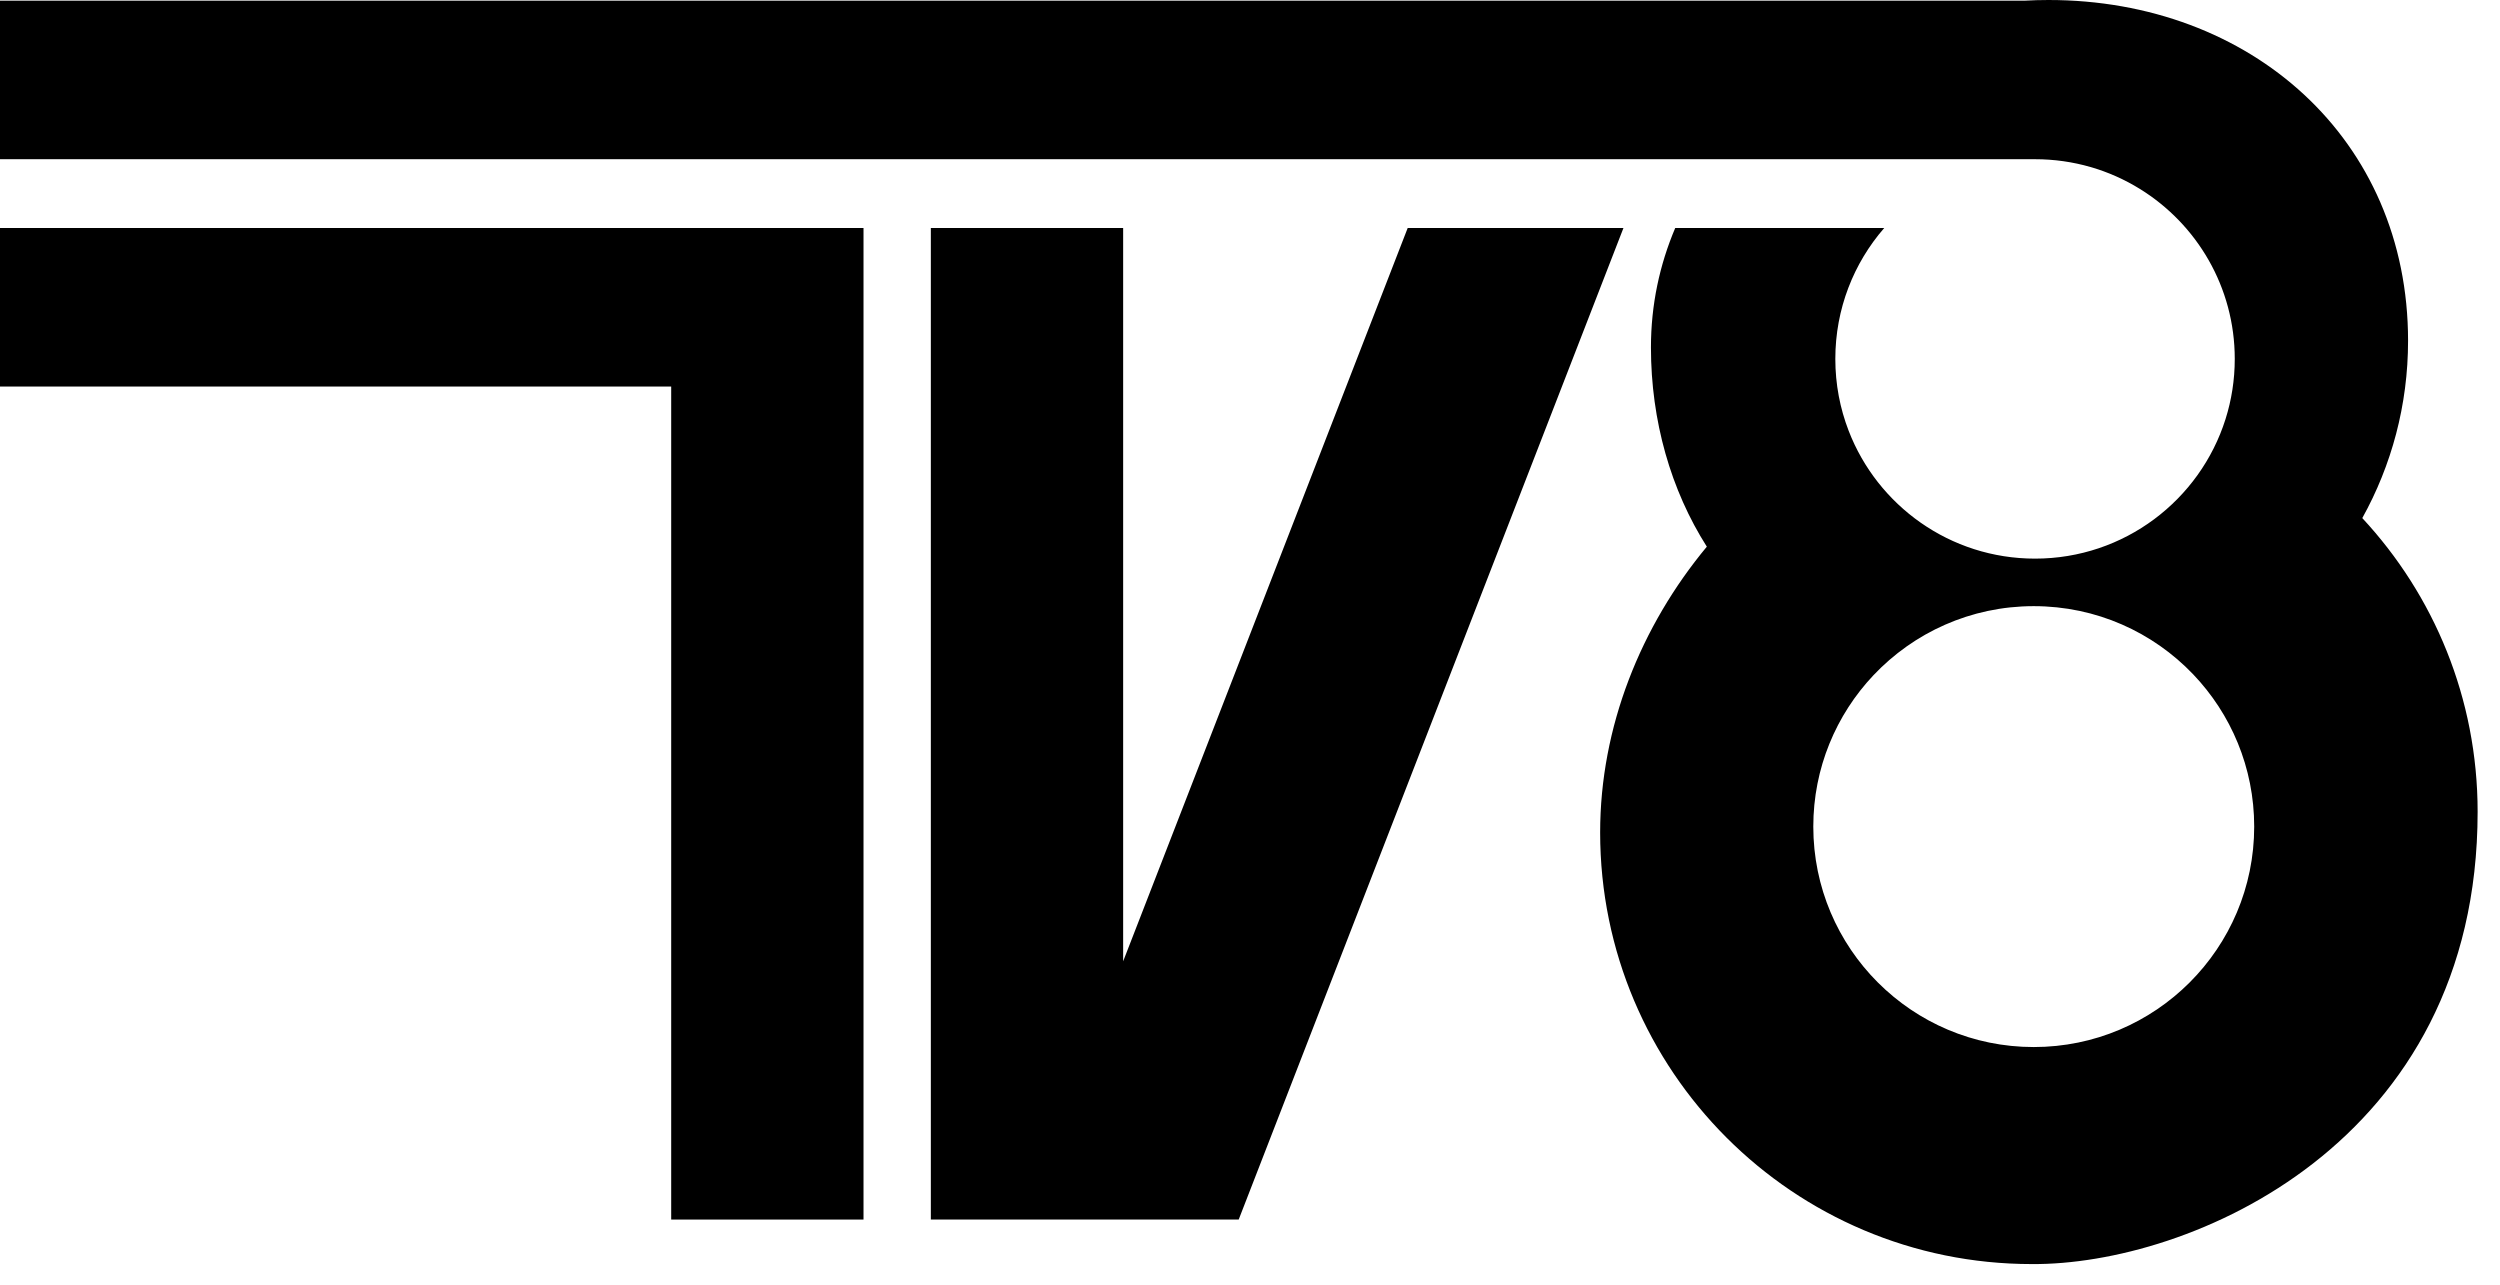
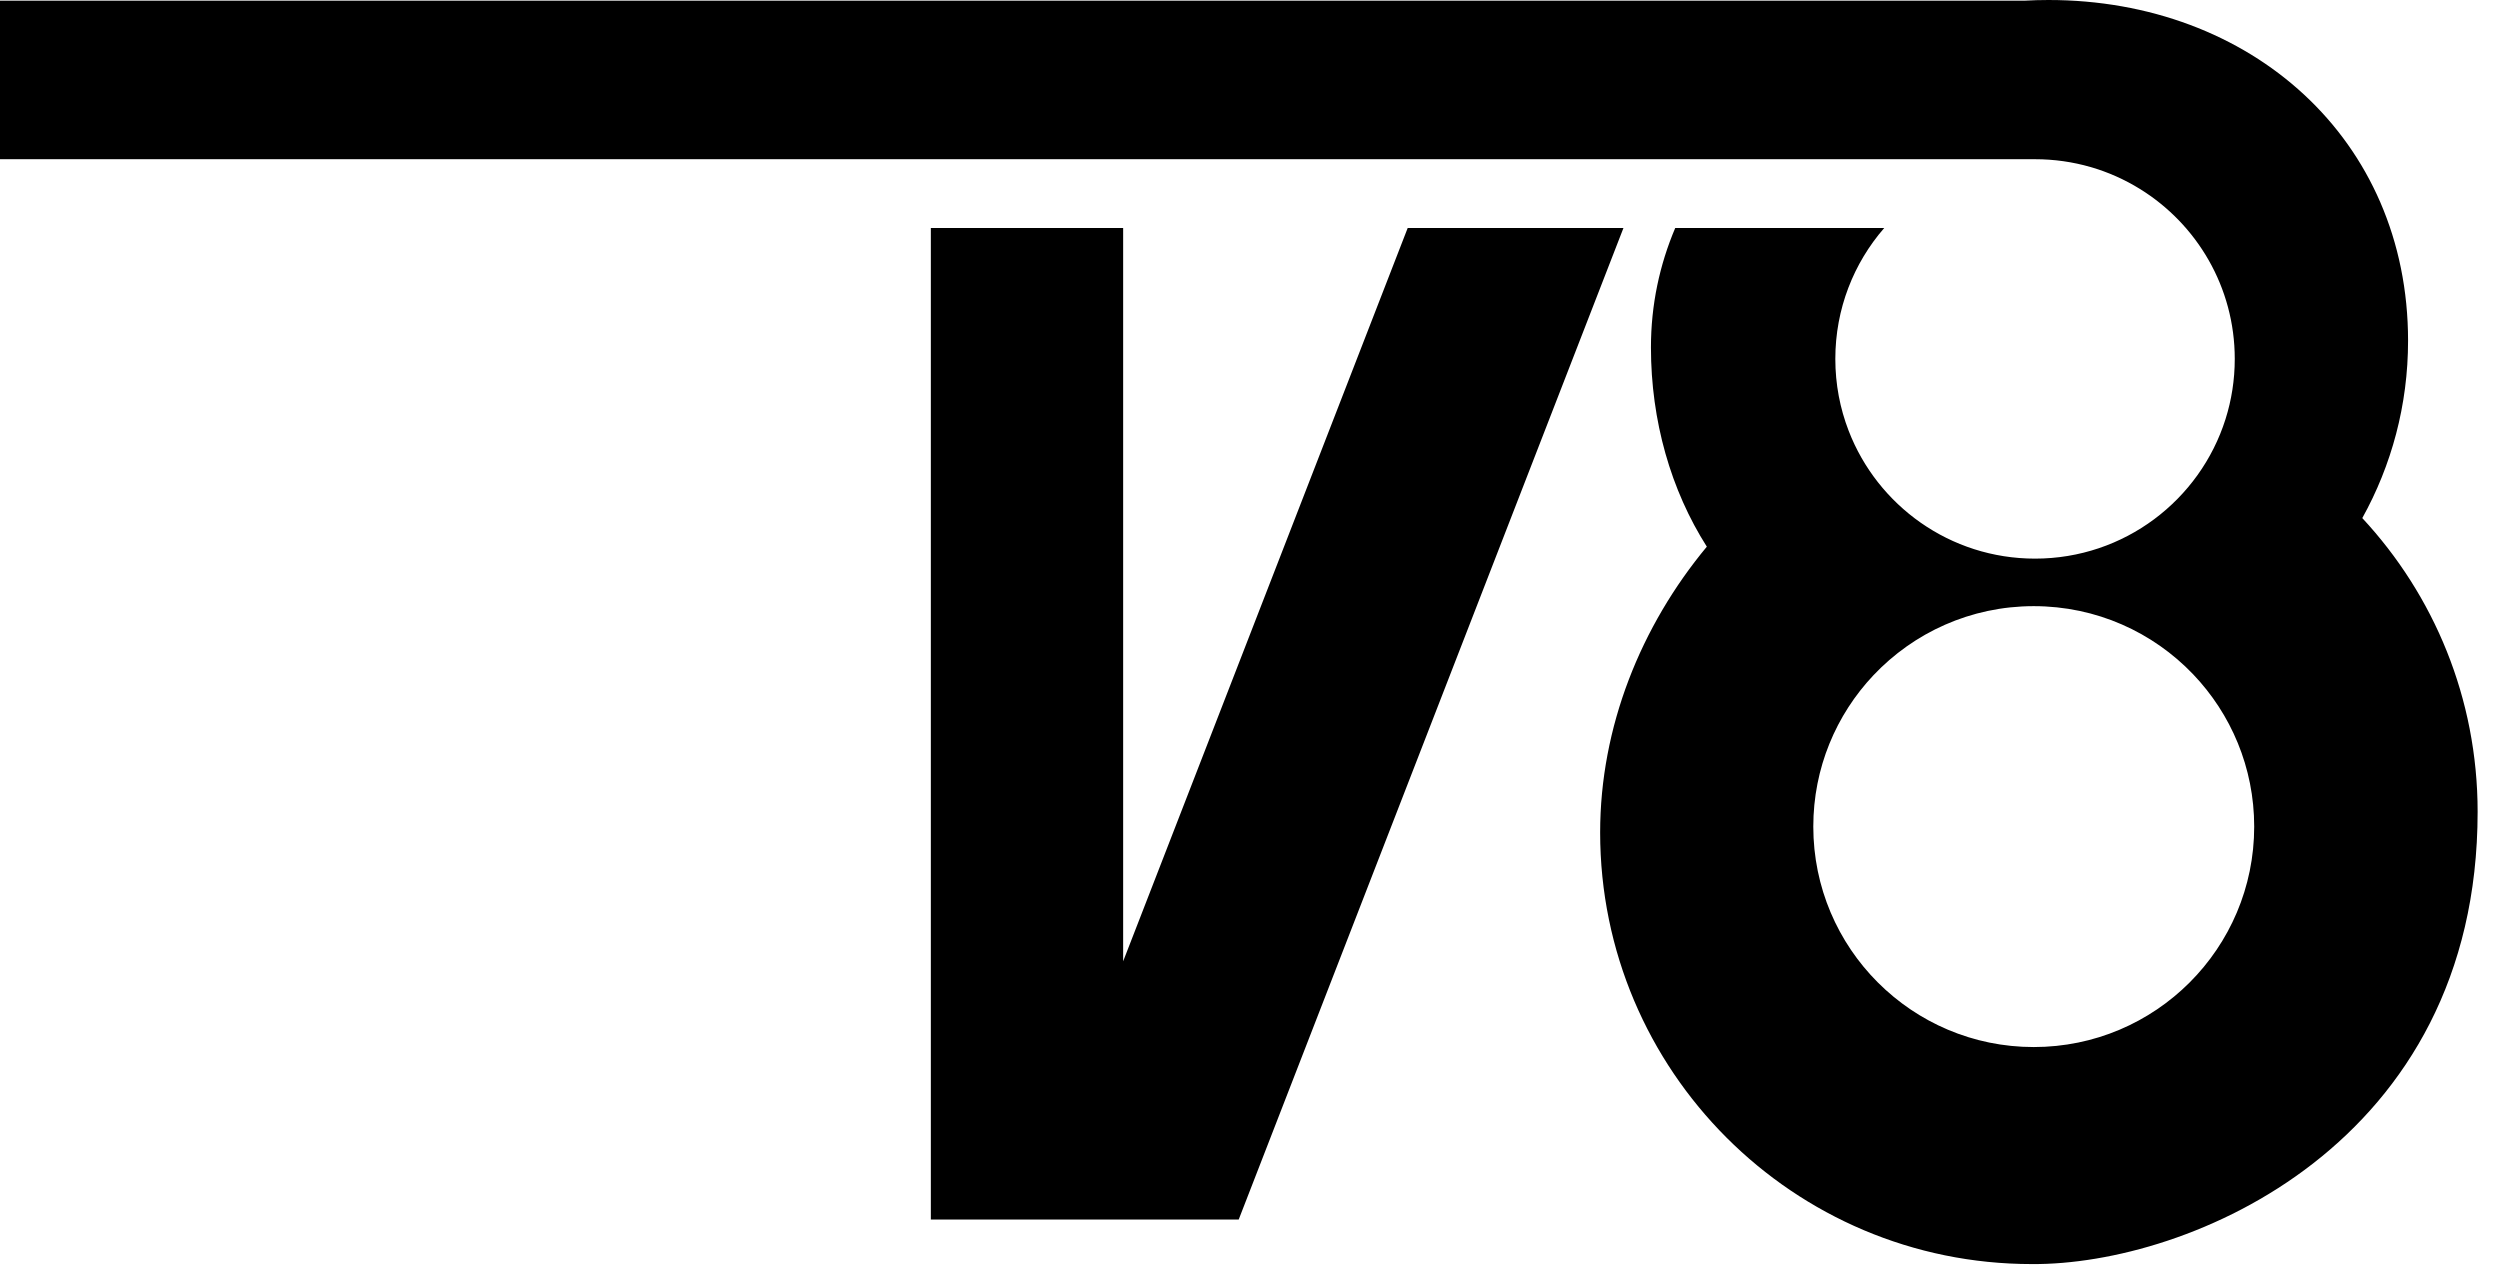
<svg xmlns="http://www.w3.org/2000/svg" version="1.1" id="Layer_1" x="0px" y="0px" width="1066px" height="548px" viewBox="0 0 1066 548" style="enable-background:new 0 0 1066 548;" xml:space="preserve">
  <g>
-     <polygon points="368.2,97.22 368.2,520.02 286.2,520.02 286.2,164.82 0,164.82 0,97.22  " />
-   </g>
+     </g>
  <g>
    <polygon points="692.24,97.22 528.18,520.02 396.91,520.02 396.91,97.22 478.91,97.22 478.91,409.9 600.24,97.22  " />
  </g>
  <g>
    <g>
      <path d="M1007.28,220.91c12.44-22.4,19.52-48.18,19.52-75.61C1026.8,59.13,959.64,0,873.46,0c-3.42,0-6.84,0.1-10.25,0.29H0v67.6    h867.74c16.4,0,31.72,4.63,44.71,12.67c24.27,14.99,40.45,41.85,40.45,72.48c0,8.95-1.38,17.58-3.94,25.68    c-10.89,34.48-43.14,59.48-81.22,59.48c-36.25,0-67.22-22.65-79.5-54.58c-3.66-9.49-5.66-19.8-5.66-30.58    c0-21.35,7.86-40.88,20.85-55.82h-89.12c-6.65,15.66-10.35,32.75-10.35,50.91c0,31.33,8.51,60.89,23.83,84.97    c-28.15,33.9-45.49,76.86-45.49,121.86C682.3,456.6,764.7,539,866.35,539c66.67,0.52,190.11-50.85,190.11-192.87    C1056.46,297.76,1037.8,253.75,1007.28,220.91z M867.19,446.46c-51.91,0-94-42.08-94-94c0-24.98,9.75-47.69,25.65-64.54    c17.15-18.14,41.43-29.46,68.35-29.46c26.72,0,50.83,11.14,67.94,29.03c16.14,16.89,26.06,39.78,26.06,64.97    C961.19,404.38,919.11,446.46,867.19,446.46z" />
    </g>
  </g>
</svg>